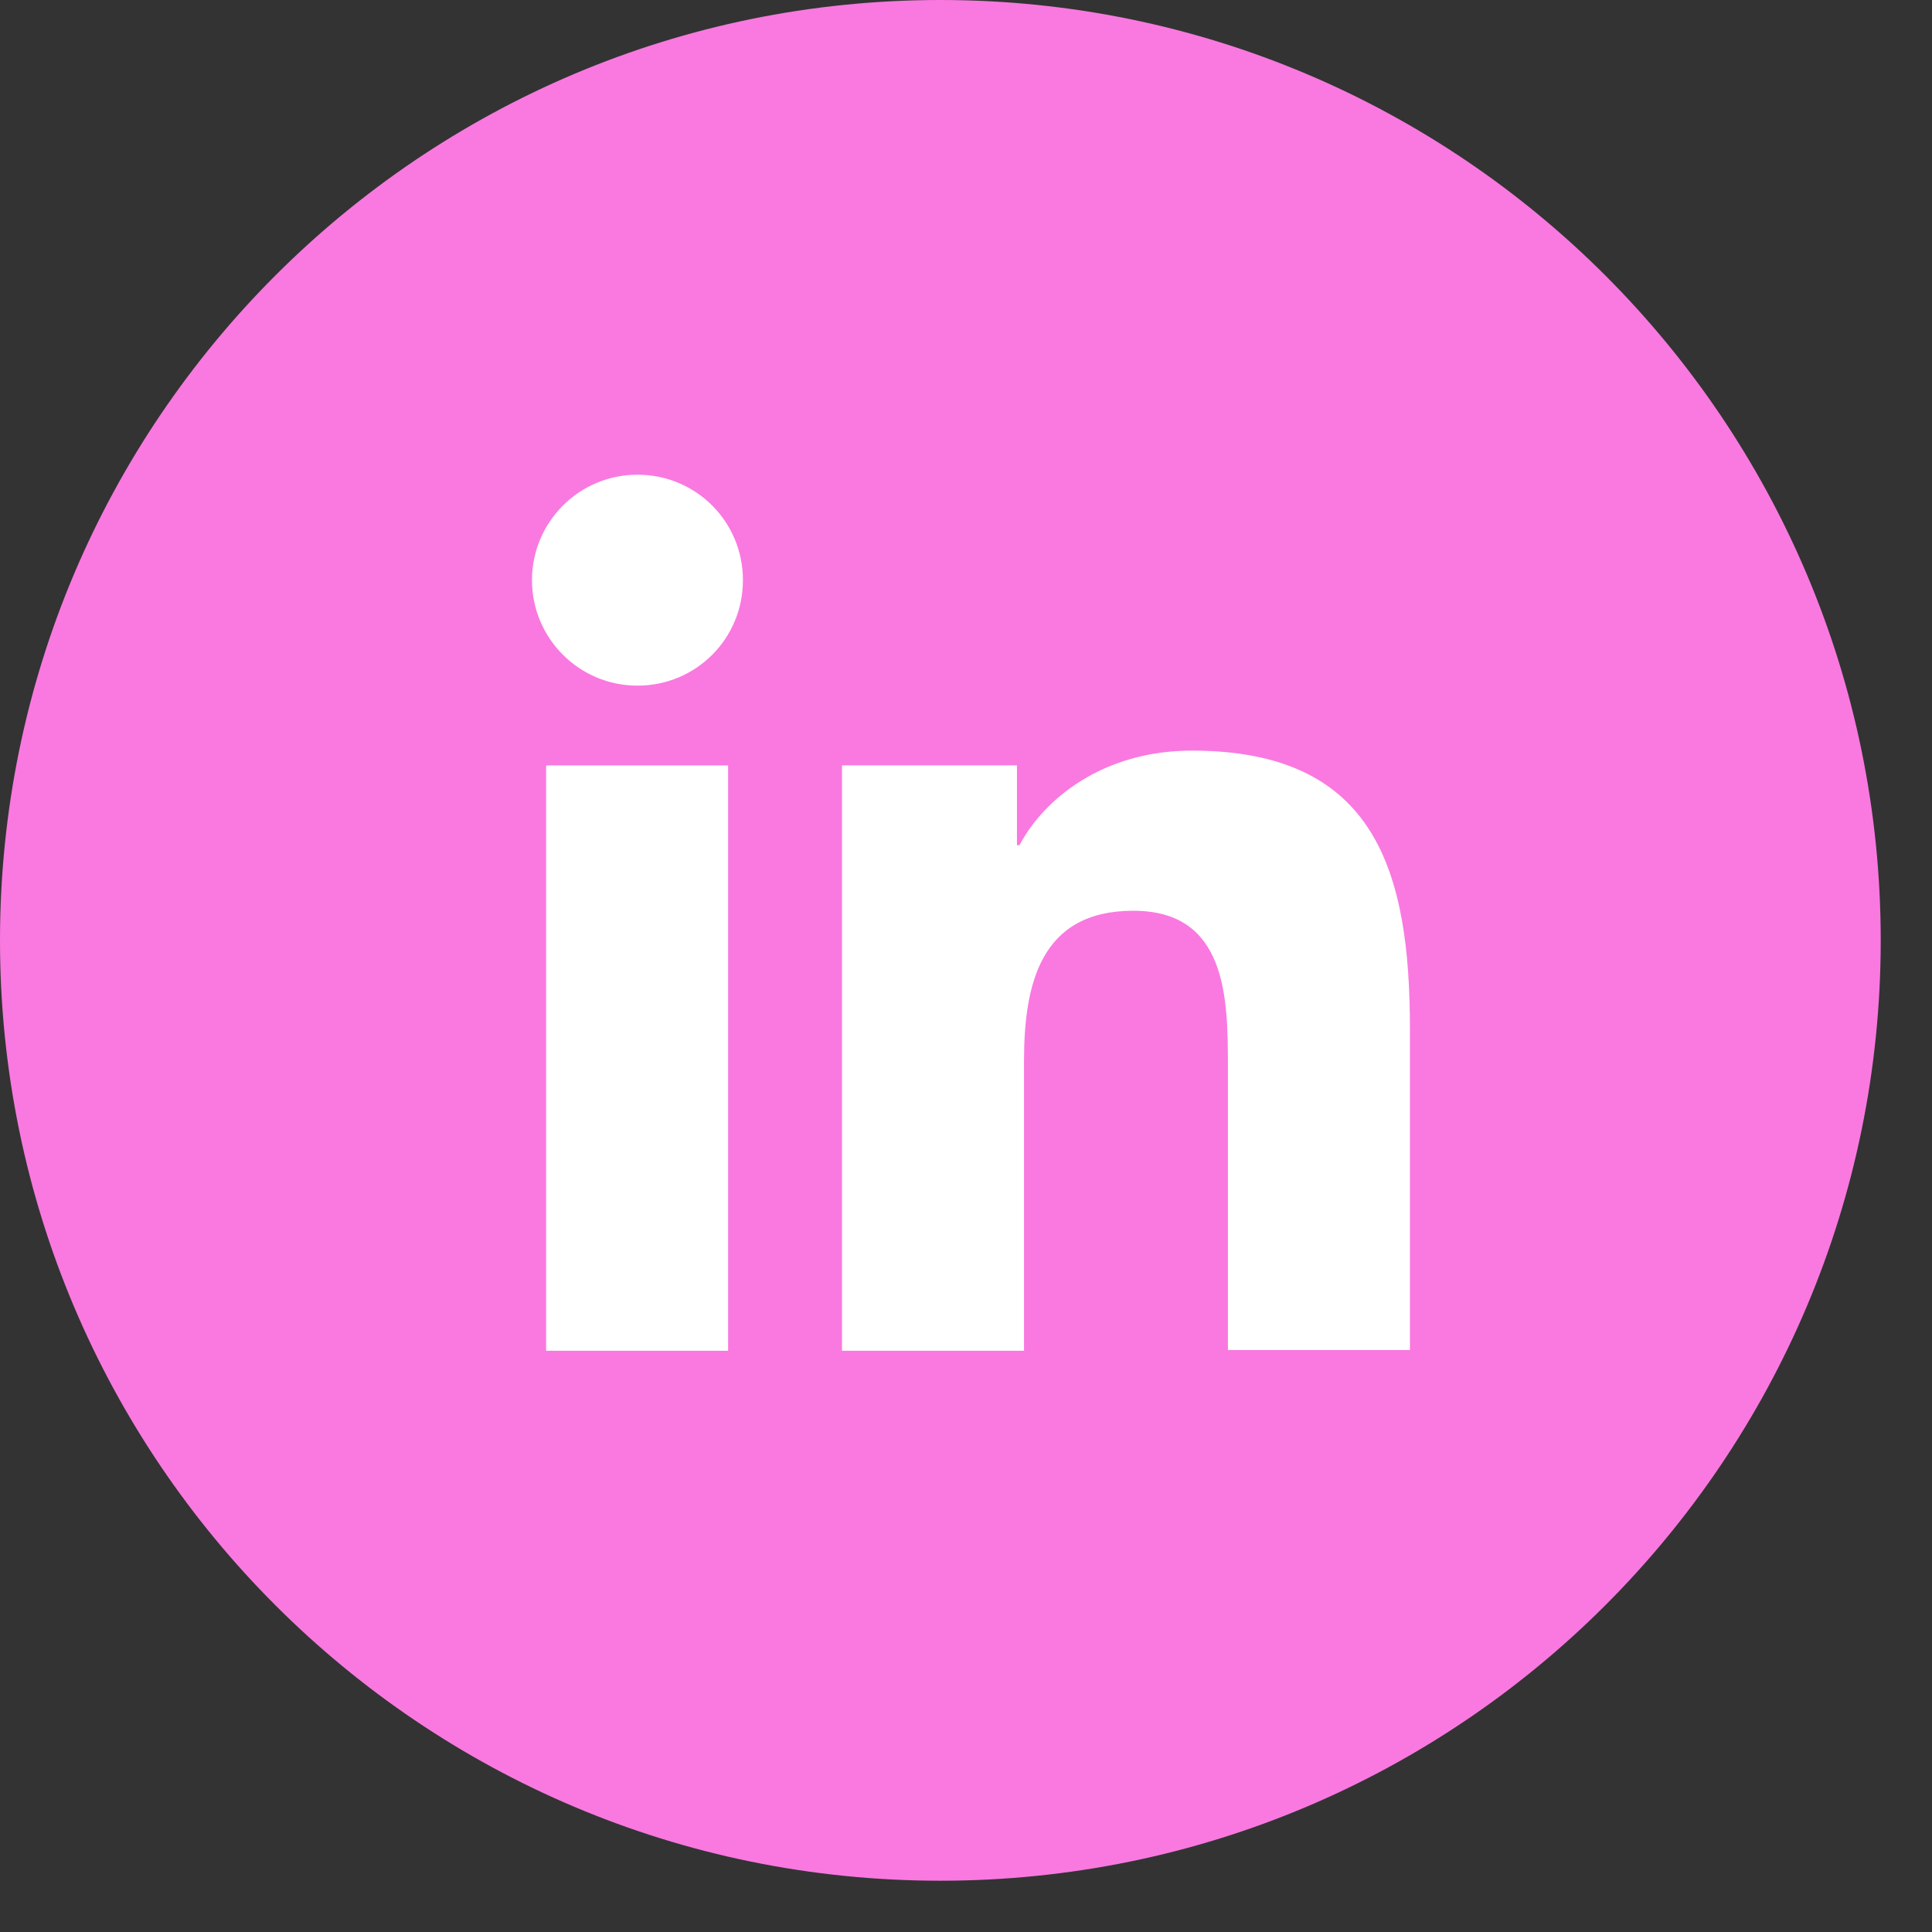
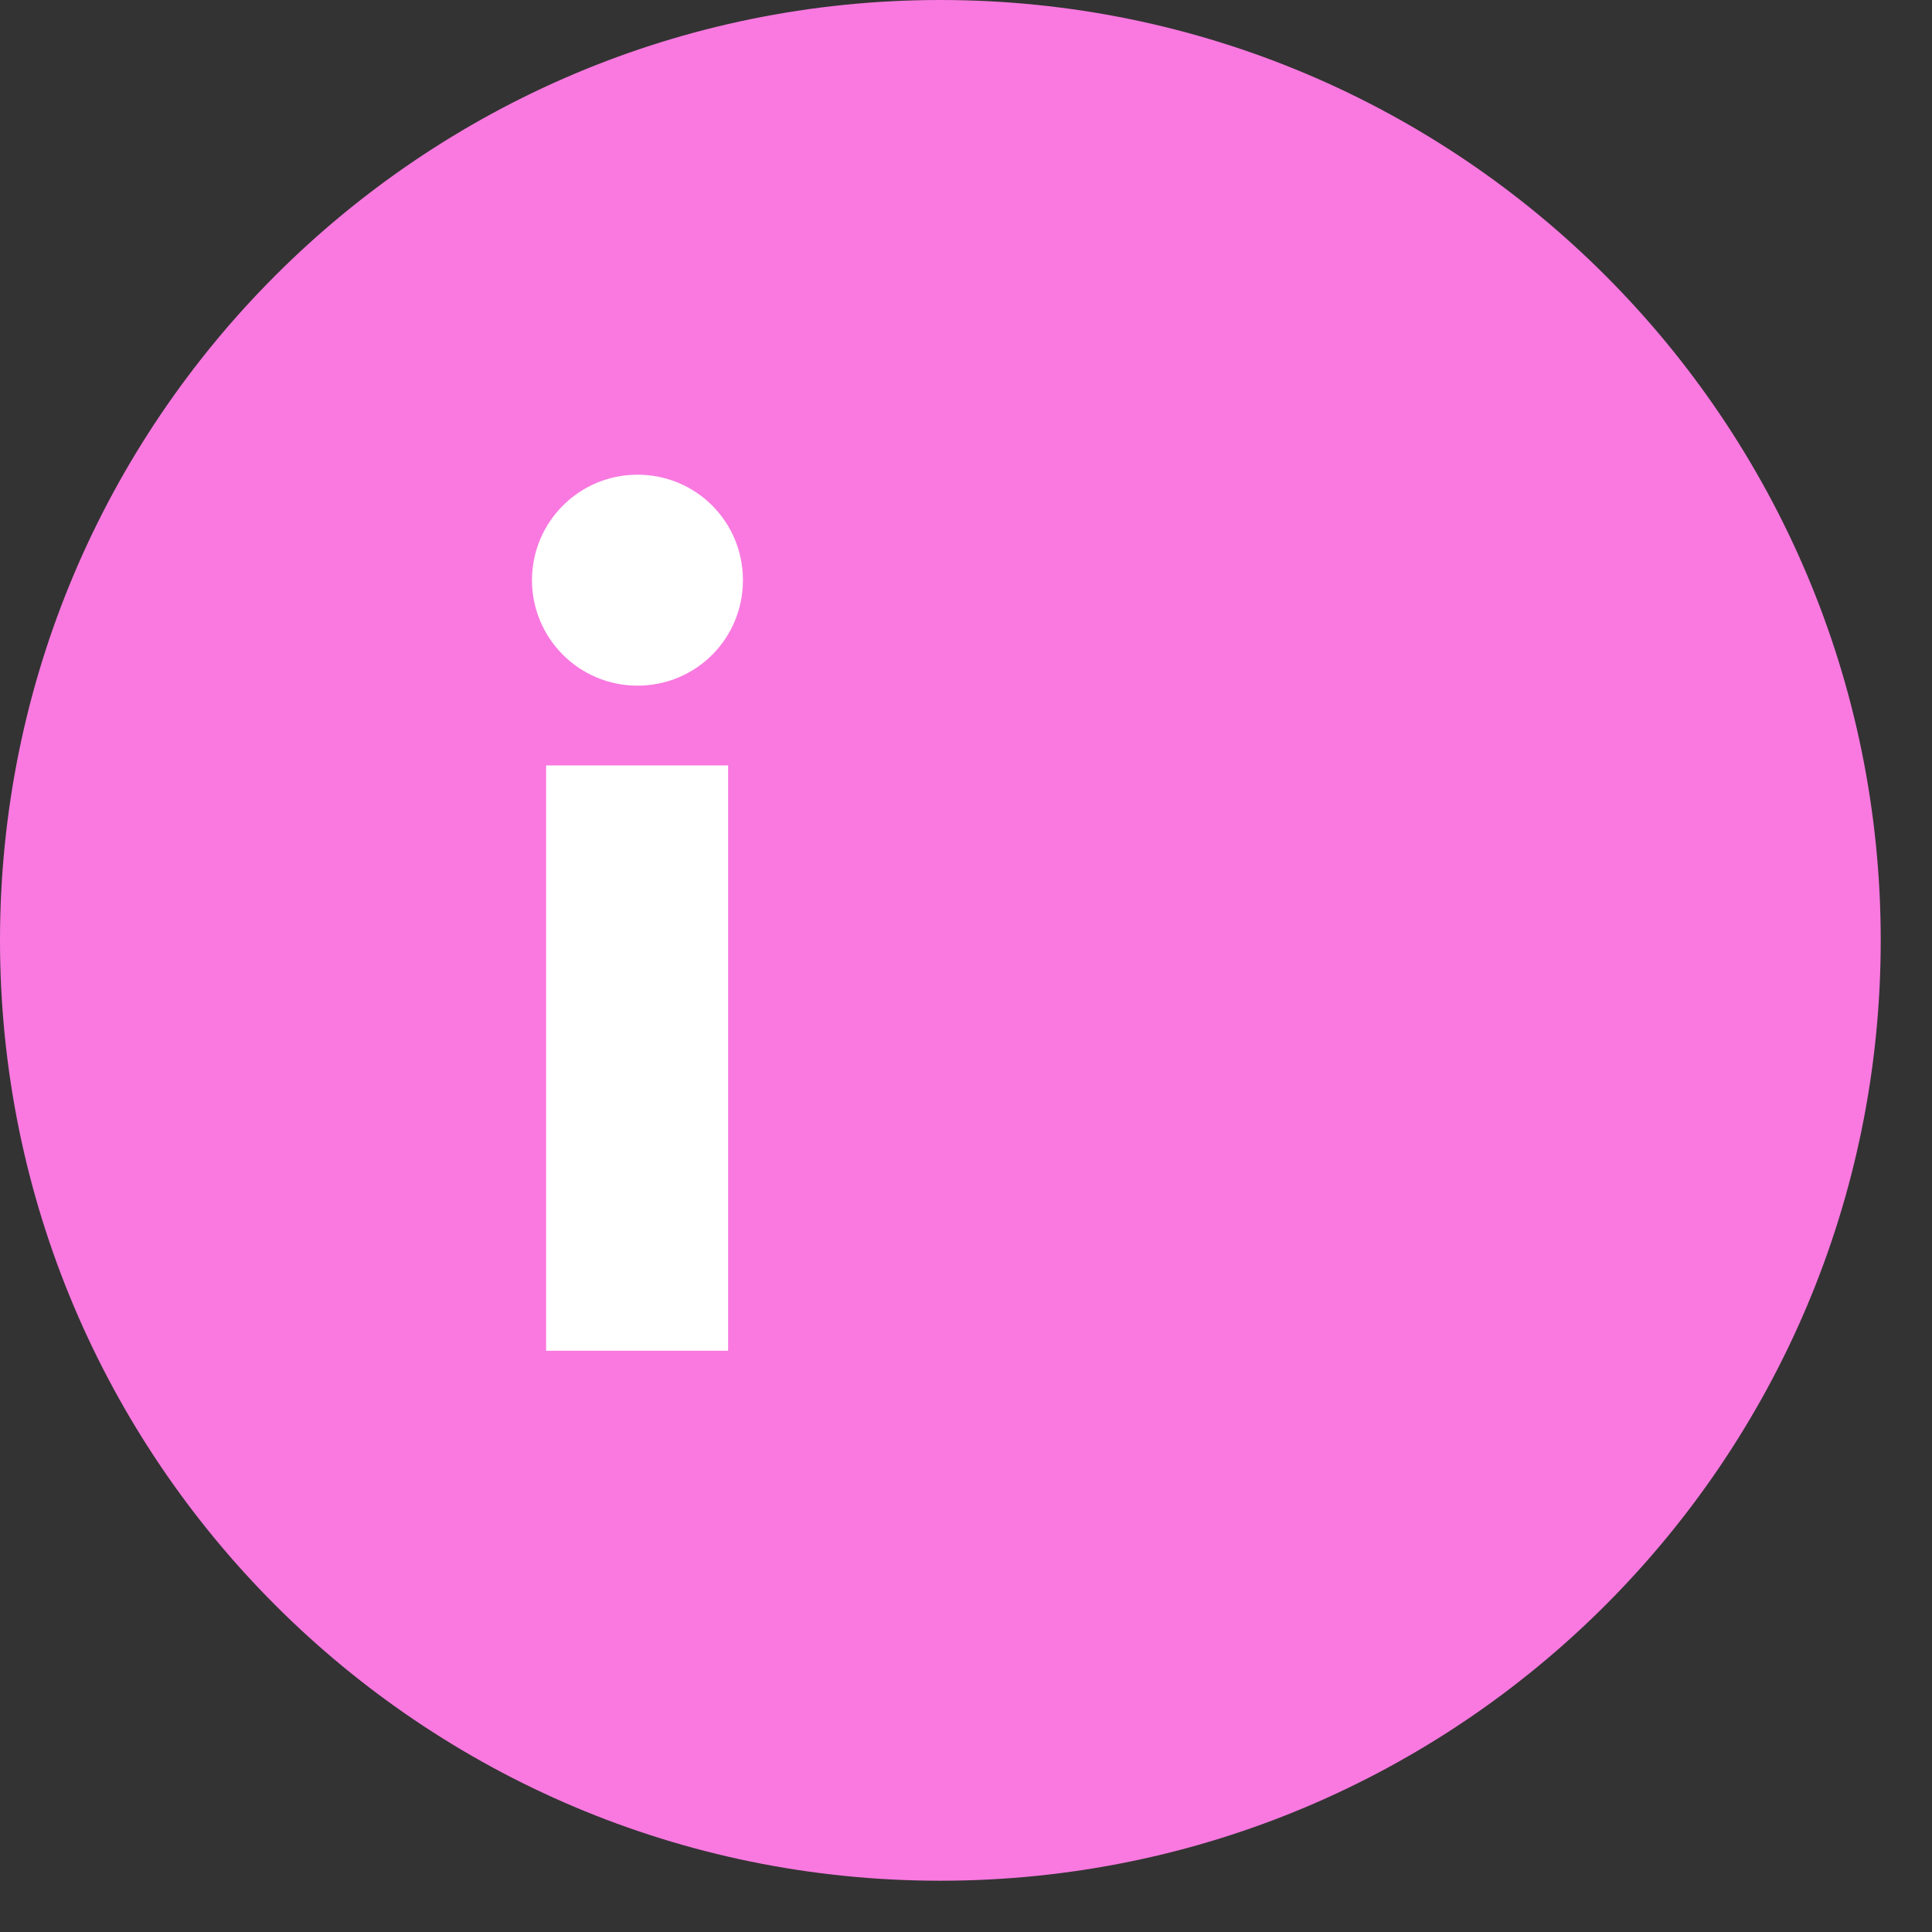
<svg xmlns="http://www.w3.org/2000/svg" width="37" height="37" viewBox="0 0 37 37" fill="none">
  <rect x="0" y="0" width="37" height="37" fill="#333333" stroke="none" />
  <g id="Group">
    <path id="Vector" d="M18.009 36.018C27.955 36.018 36.018 27.955 36.018 18.009C36.018 8.063 27.955 0 18.009 0C8.063 0 0 8.063 0 18.009C0 27.955 8.063 36.018 18.009 36.018Z" fill="#F979E0" />
    <path id="Vector_2" d="M10.459 14.659H13.944V25.868H10.459V14.659ZM12.208 9.091C13.329 9.091 14.228 9.99 14.228 11.111C14.228 12.232 13.329 13.131 12.208 13.131C11.087 13.131 10.188 12.22 10.188 11.111C10.188 10.002 11.087 9.091 12.208 9.091Z" fill="white" />
-     <path id="Vector_3" d="M16.137 14.658H19.476V16.186H19.525C19.993 15.299 21.126 14.375 22.826 14.375C26.349 14.375 27.002 16.691 27.002 19.709V25.855H23.516V20.411C23.516 19.105 23.491 17.442 21.705 17.442C19.919 17.442 19.611 18.859 19.611 20.325V25.868H16.125V14.658H16.137Z" fill="white" />
  </g>
</svg>